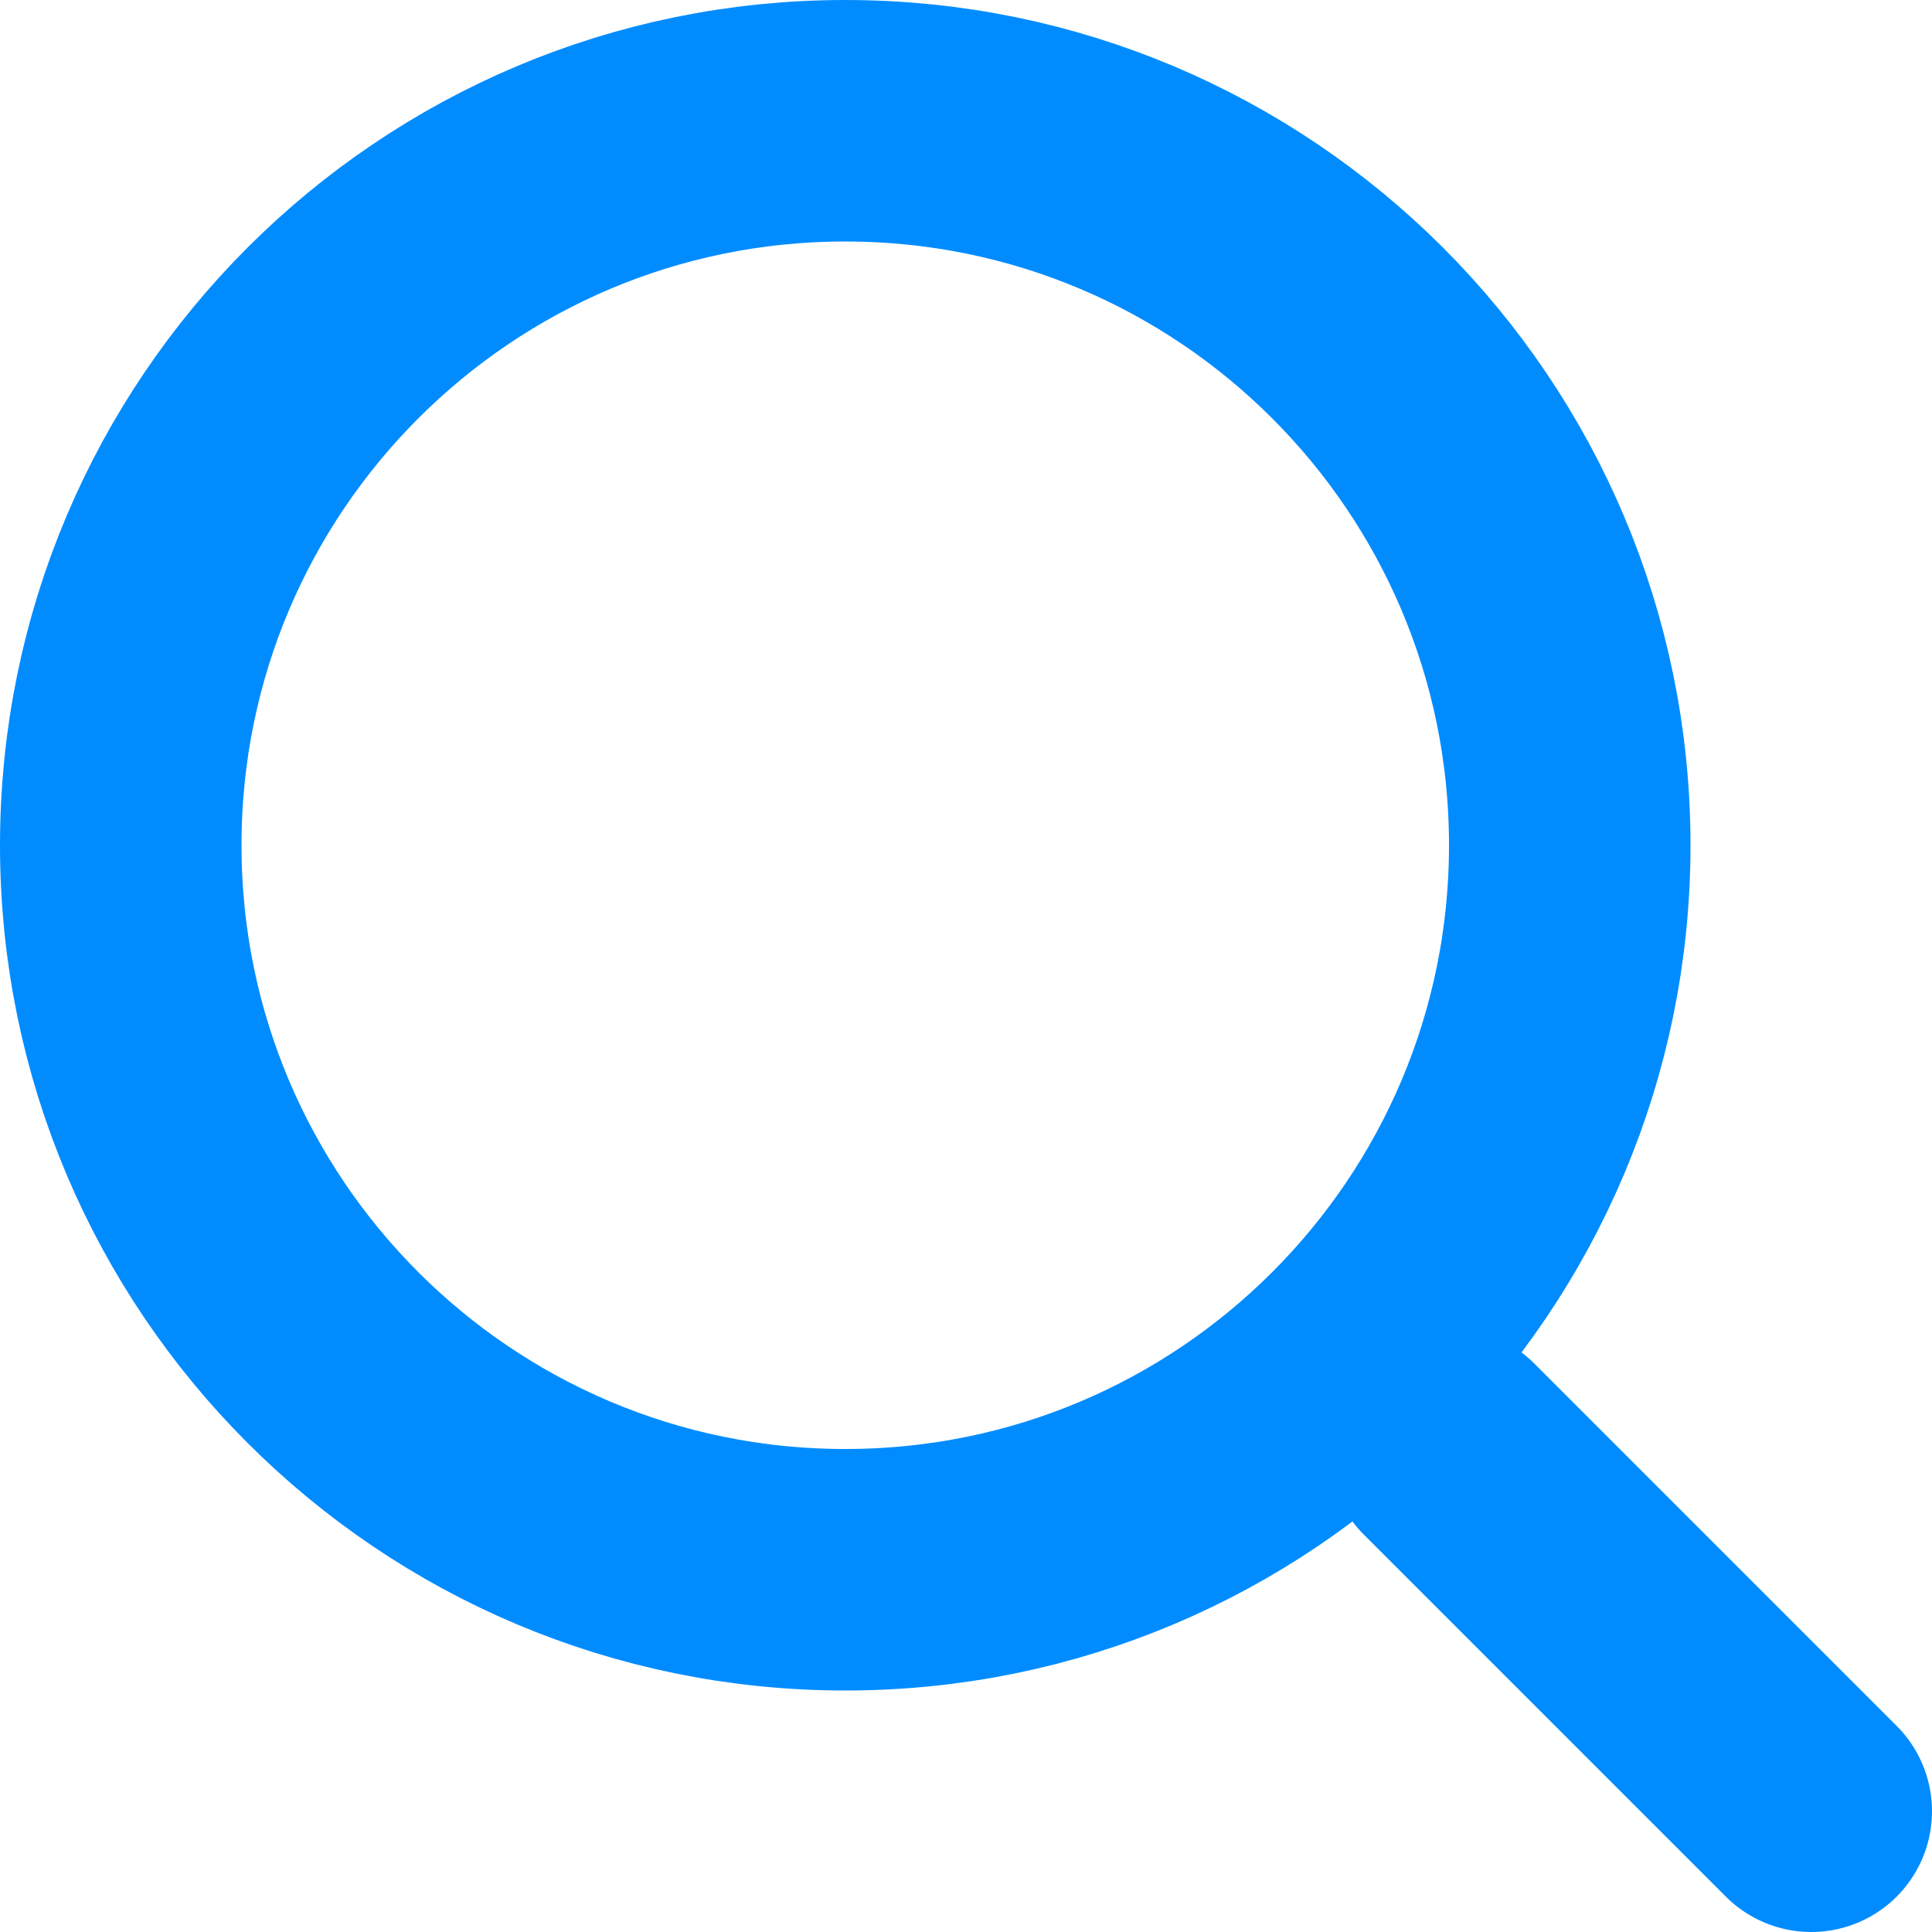
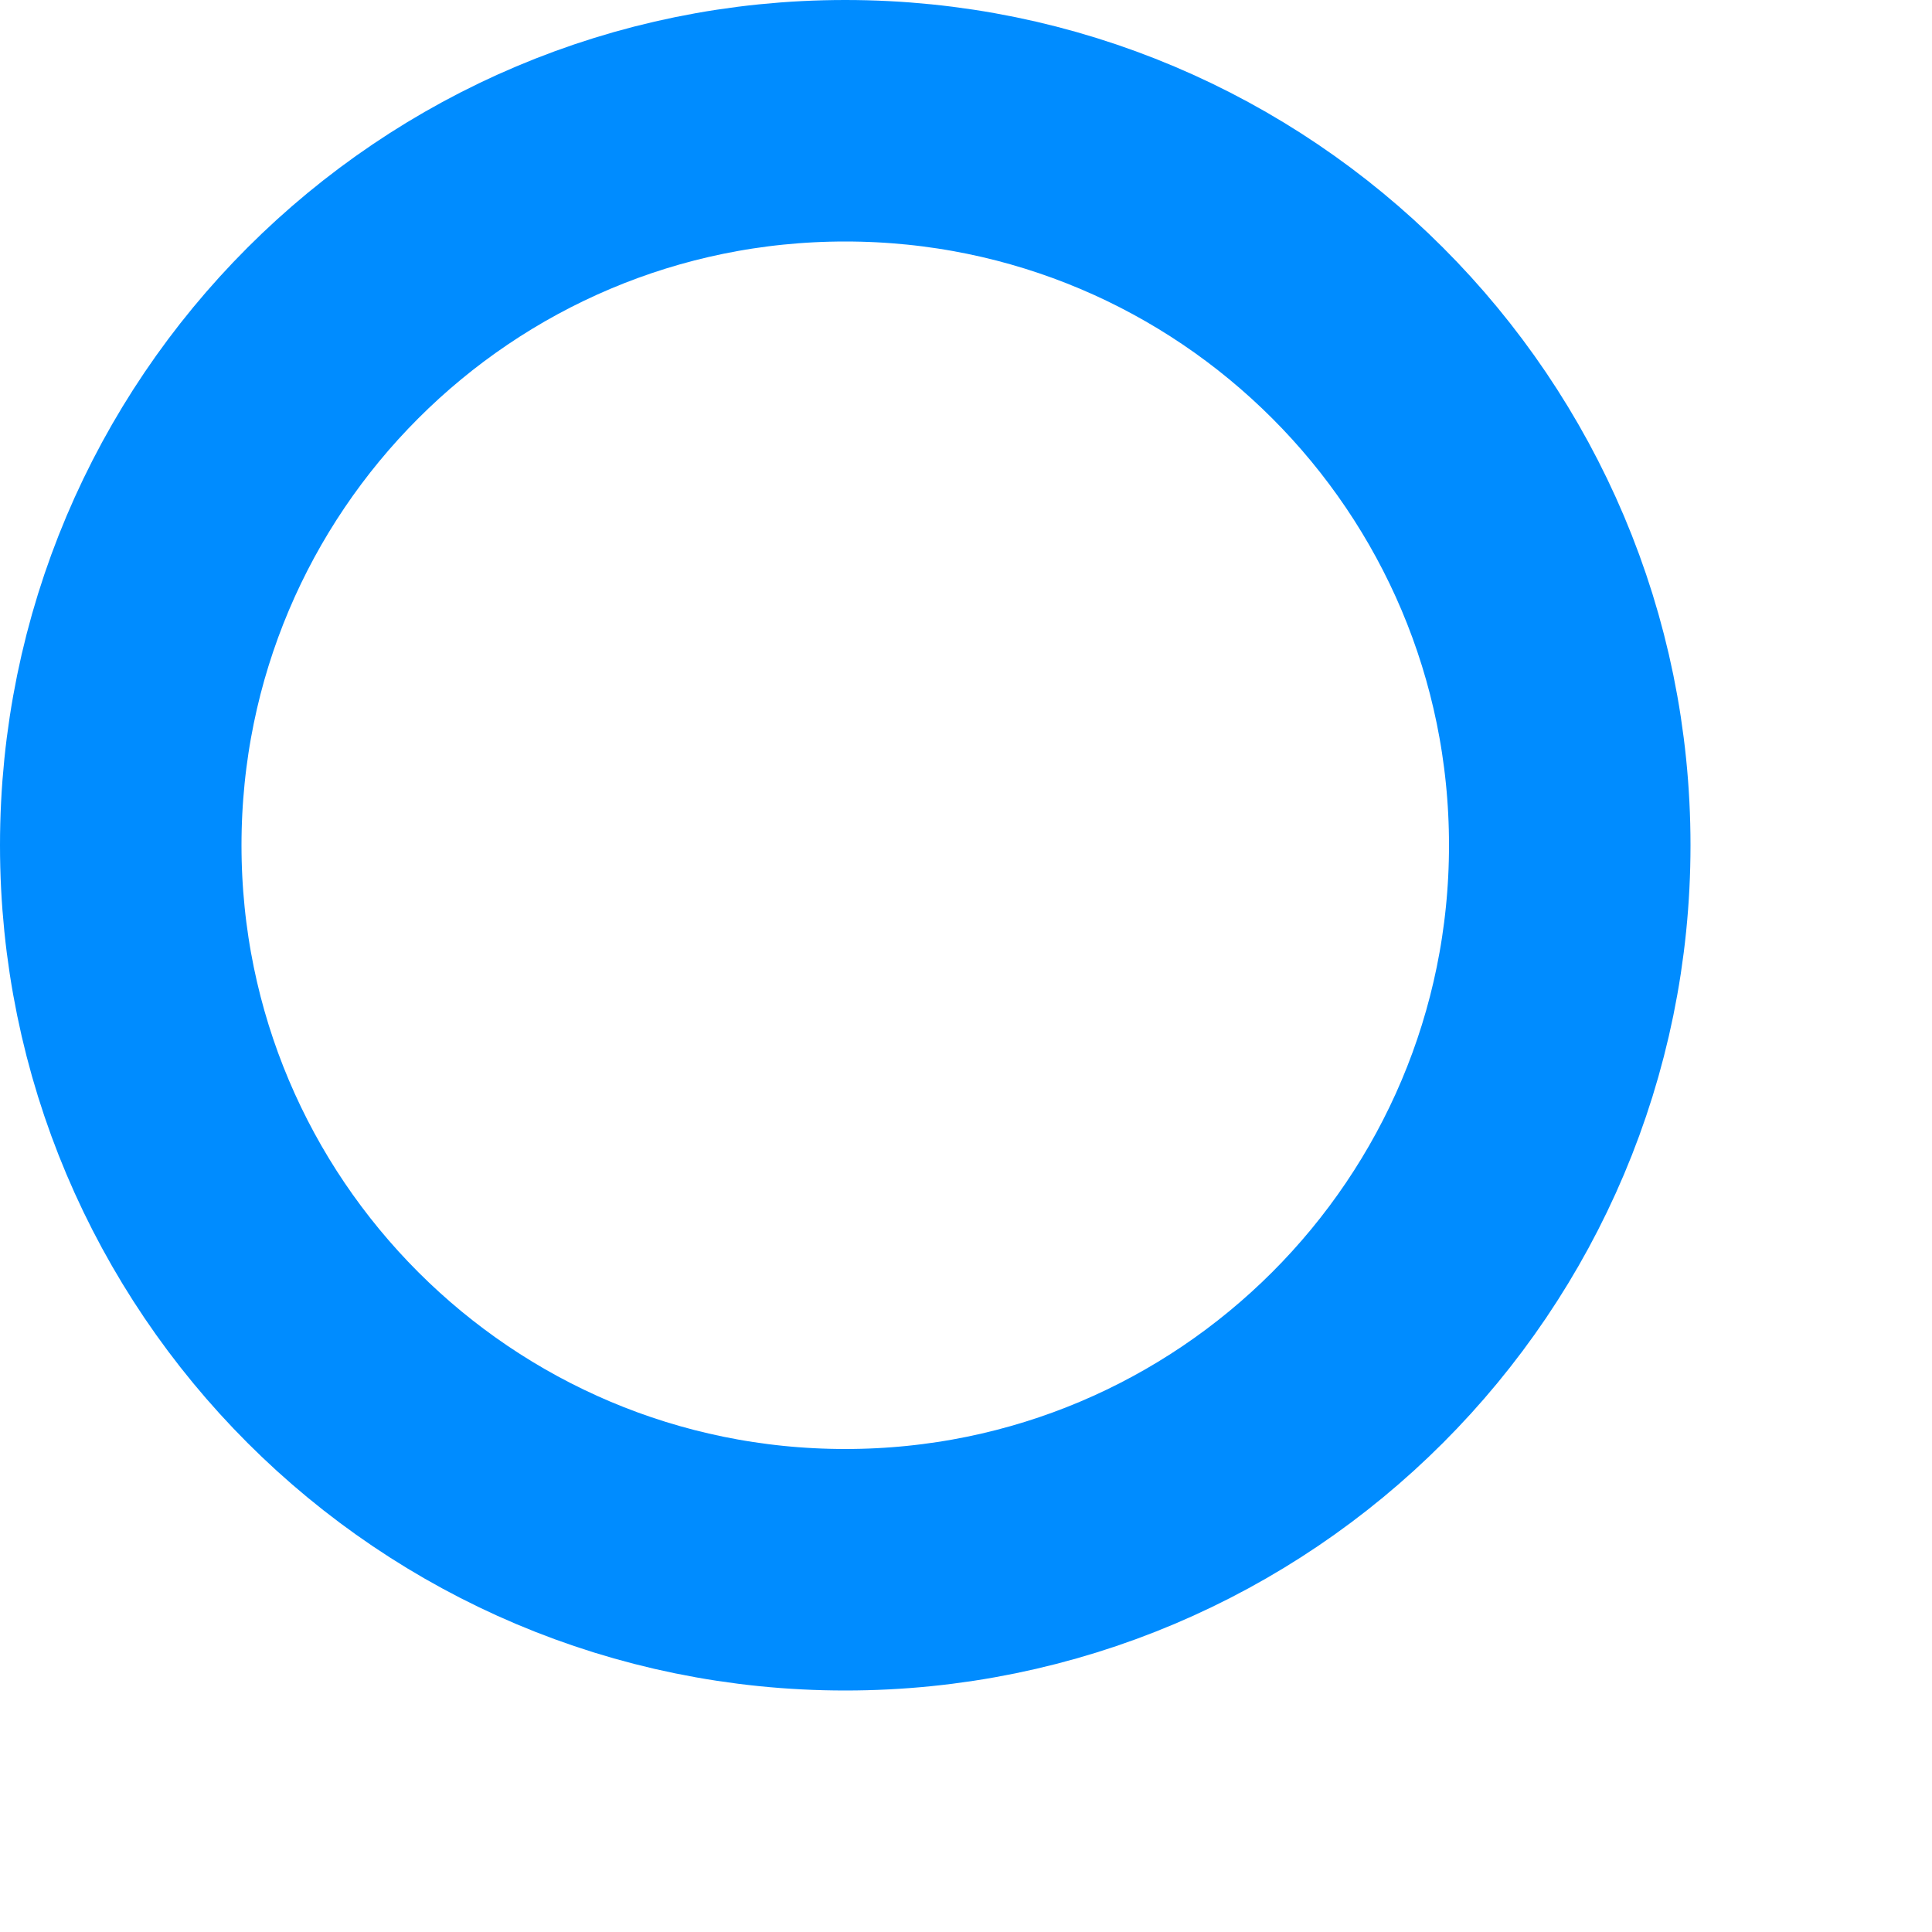
<svg xmlns="http://www.w3.org/2000/svg" width="16" height="16" viewBox="0 0 16 16" fill="none">
  <path d="M7 13C10.314 13 13 10.314 13 7C13 3.686 10.314 1 7 1C3.686 1 1 3.686 1 7C1 10.314 3.686 13 7 13Z" stroke="#008CFF" stroke-width="2" stroke-linecap="round" stroke-linejoin="round" />
-   <path d="M15 15L12 12" stroke="#008CFF" stroke-width="2" stroke-linecap="round" stroke-linejoin="round" />
</svg>